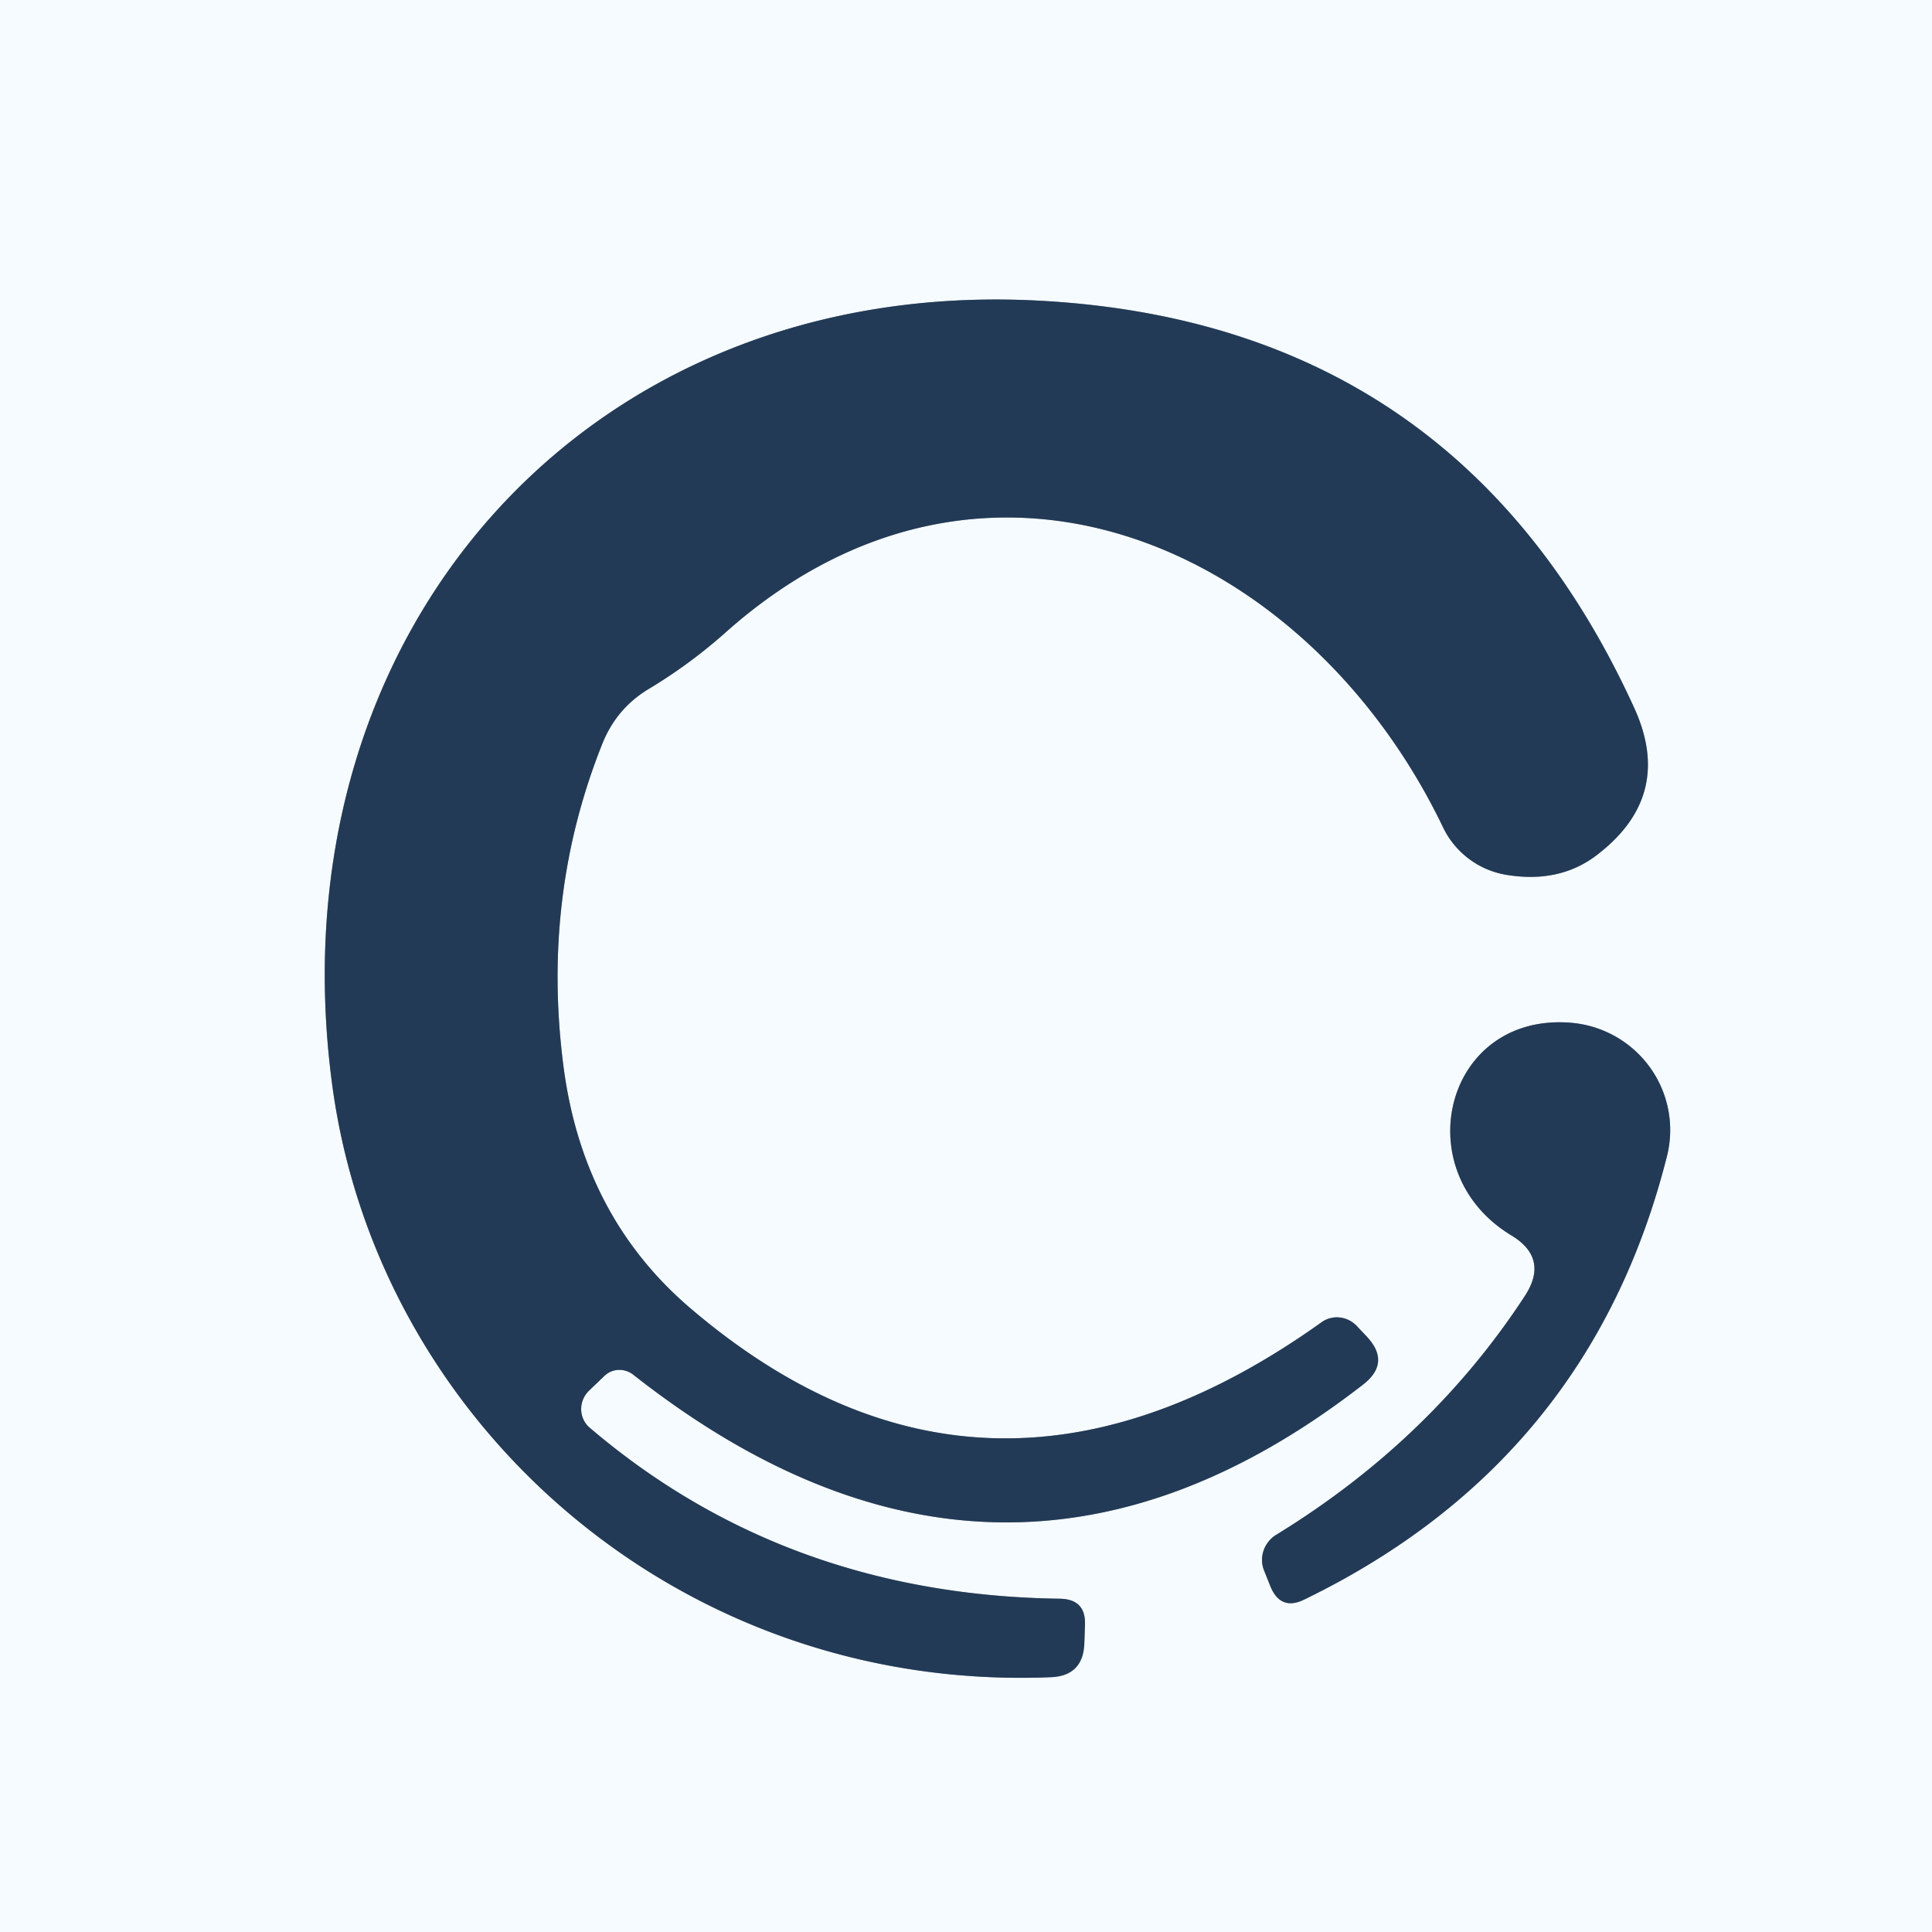
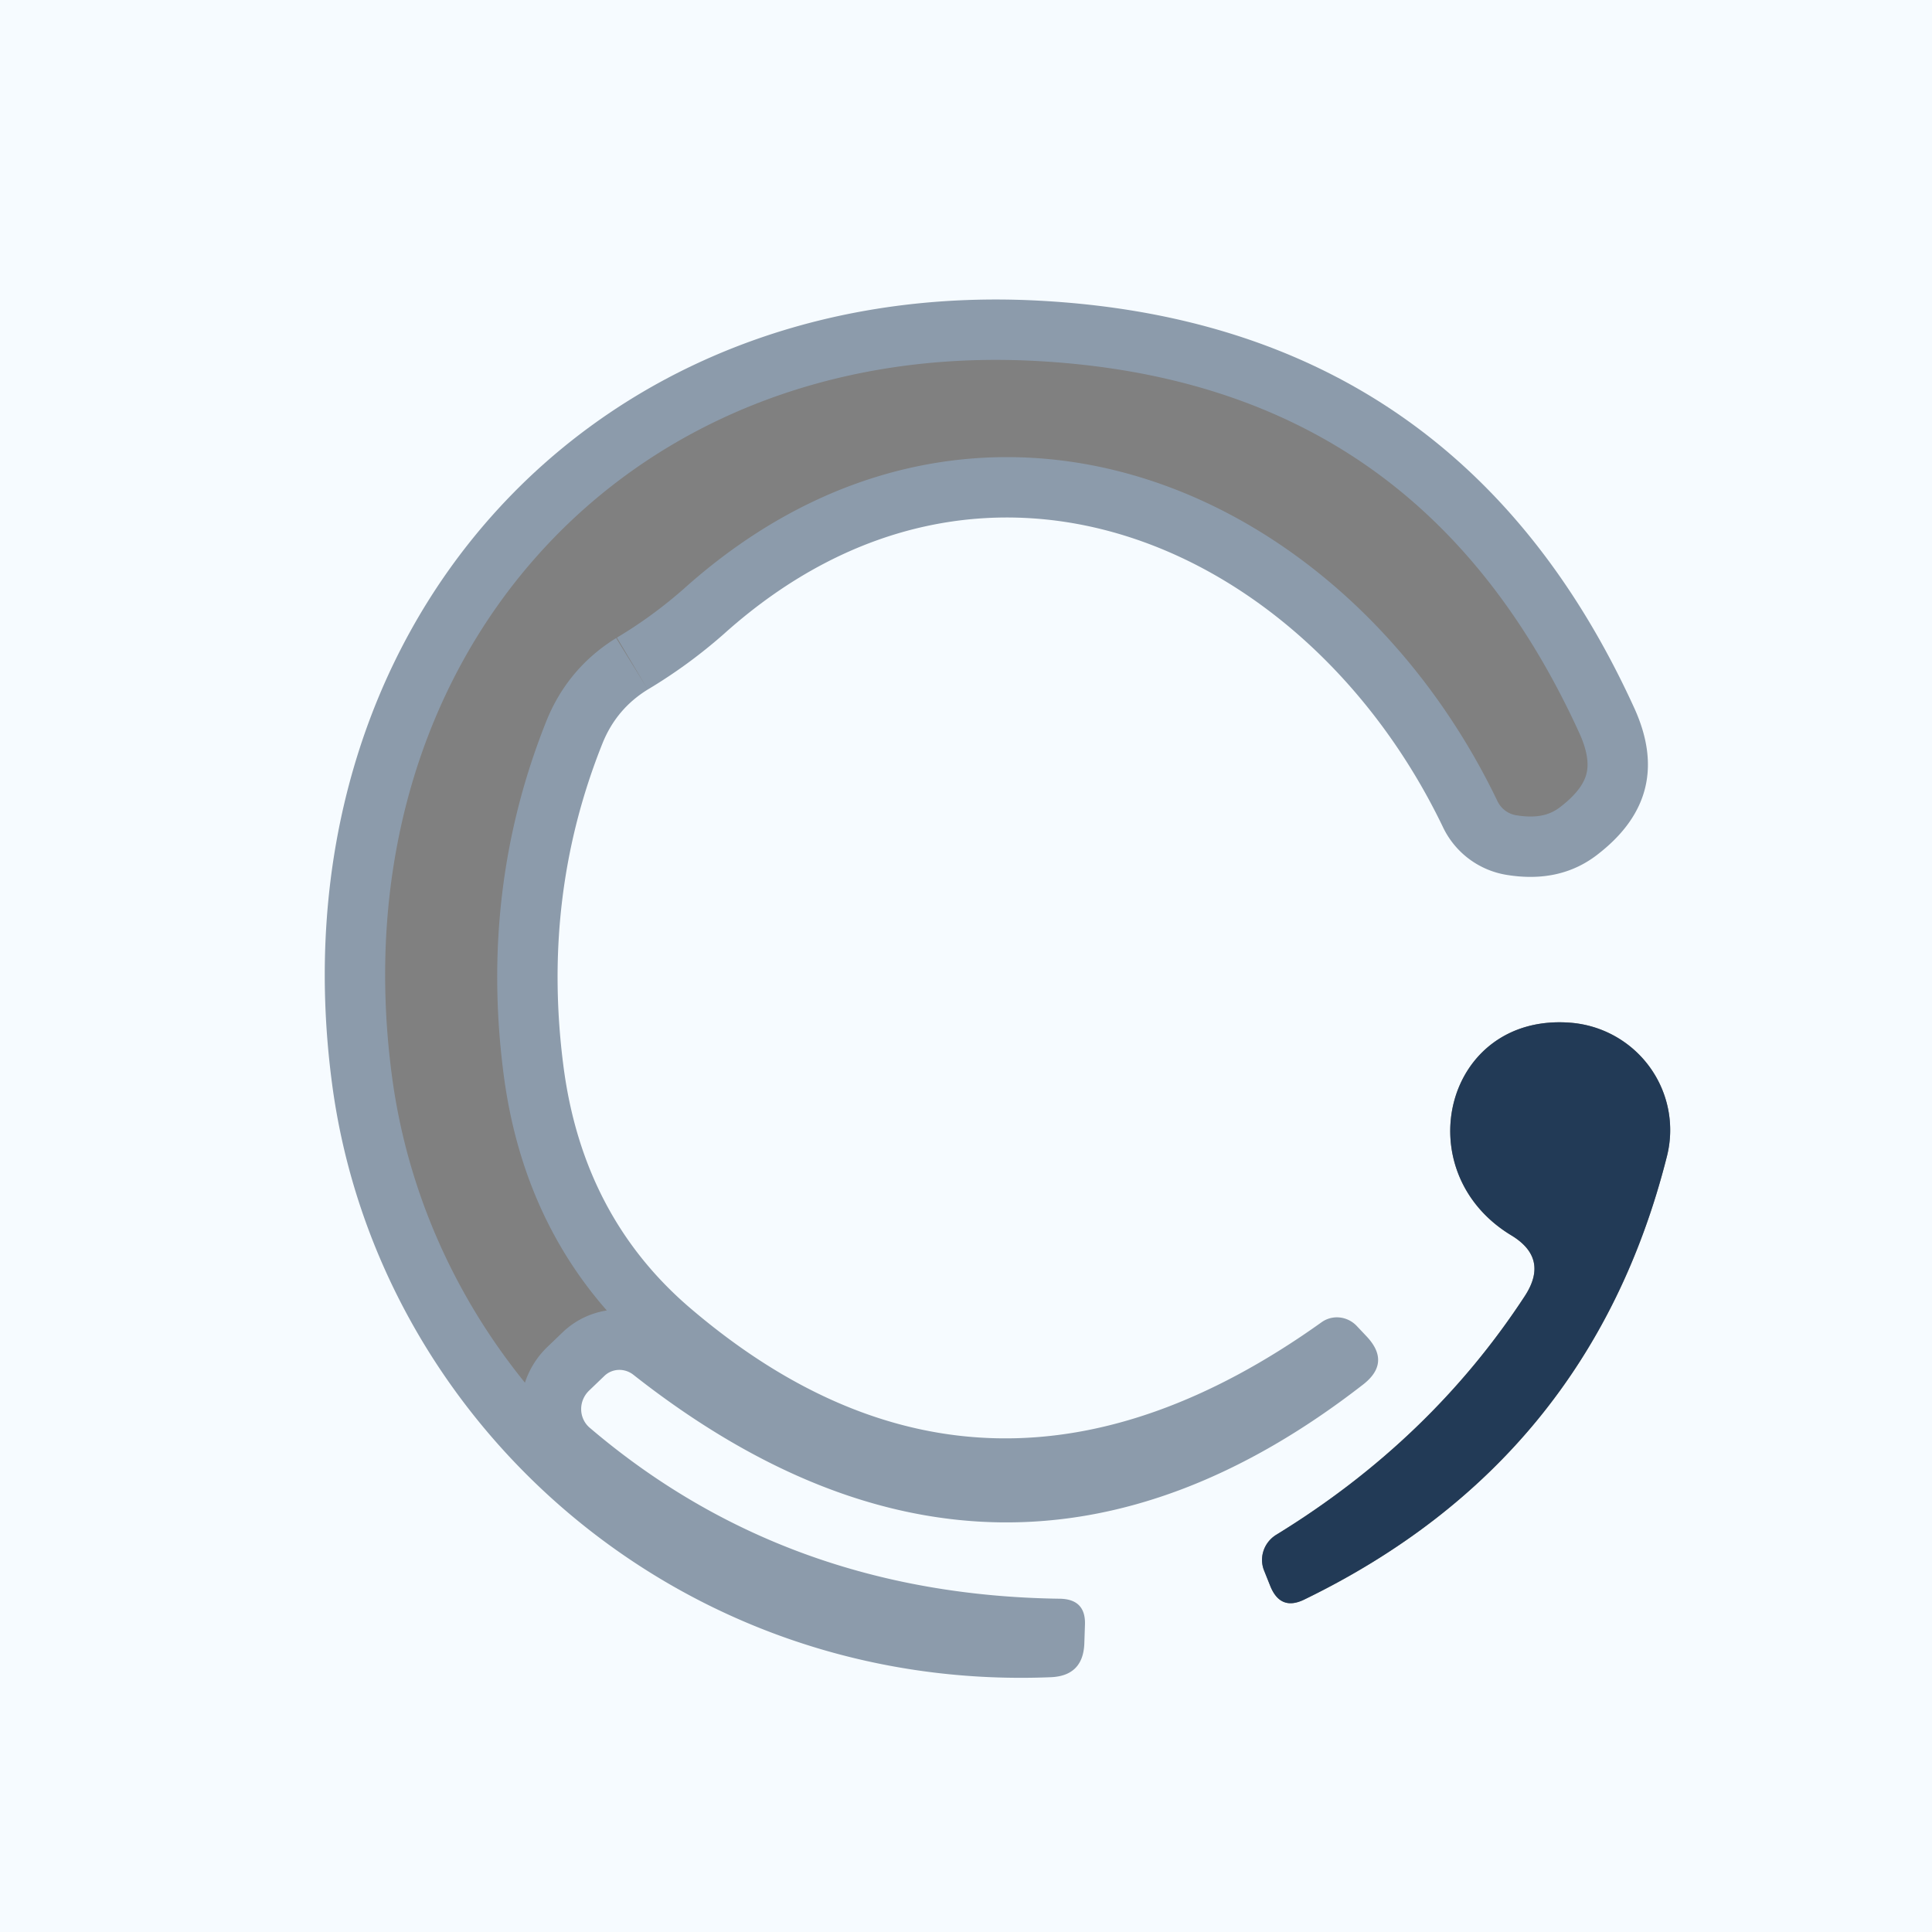
<svg xmlns="http://www.w3.org/2000/svg" version="1.1" viewBox="0.00 0.00 32.00 32.00">
  <rect x="0.00" y="0.00" width="32.00" height="32.00" fill="#808080" stroke="none" />
  <g stroke-width="2.00" fill="none" stroke-linecap="butt">
    <path stroke="#8c9bab" vector-effect="non-scaling-stroke" d="   M 10.73 11.42   Q 11.40 11.02 11.99 10.50   C 16.30 6.63 21.66 9.04 23.90 13.70   A 1.42 1.42 0.0 0 0 24.95 14.49   Q 25.86 14.64 26.49 14.13   Q 27.72 13.16 27.07 11.73   Q 24.16 5.35 17.21 4.98   C 9.71 4.58 4.51 10.49 5.50 17.95   C 6.24 23.55 11.23 28.03 17.40 27.78   Q 17.94 27.76 17.96 27.22   L 17.97 26.92   Q 17.99 26.49 17.56 26.48   Q 13.02 26.42 9.77 23.65   A 0.42 0.41 -46.3 0 1 9.76 23.03   L 10.01 22.79   A 0.37 0.36 42.4 0 1 10.49 22.77   Q 16.60 27.58 22.58 22.93   Q 23.04 22.57 22.64 22.14   L 22.47 21.96   A 0.45 0.44 50.2 0 0 21.89 21.90   Q 16.36 25.85 11.46 21.69   Q 9.65 20.16 9.33 17.64   Q 8.97 14.83 9.98 12.31   Q 10.21 11.74 10.73 11.42" />
-     <path stroke="#8c9bab" vector-effect="non-scaling-stroke" d="   M 25.26 21.46   Q 23.70 23.85 21.14 25.42   A 0.49 0.48 -27.2 0 0 20.94 26.02   L 21.04 26.27   Q 21.21 26.69 21.61 26.49   Q 26.34 24.19 27.61 19.15   A 1.79 1.78 9.3 0 0 26.02 16.94   C 23.93 16.77 23.28 19.40 25.03 20.46   Q 25.66 20.84 25.26 21.46" />
  </g>
  <path fill="#f6fbff" d="   M 0.00 0.00   L 32.00 0.00   L 32.00 32.00   L 0.00 32.00   L 0.00 0.00   Z   M 10.73 11.42   Q 11.40 11.02 11.99 10.50   C 16.30 6.63 21.66 9.04 23.90 13.70   A 1.42 1.42 0.0 0 0 24.95 14.49   Q 25.86 14.64 26.49 14.13   Q 27.72 13.16 27.07 11.73   Q 24.16 5.35 17.21 4.98   C 9.71 4.58 4.51 10.49 5.50 17.95   C 6.24 23.55 11.23 28.03 17.40 27.78   Q 17.94 27.76 17.96 27.22   L 17.97 26.92   Q 17.99 26.49 17.56 26.48   Q 13.02 26.42 9.77 23.65   A 0.42 0.41 -46.3 0 1 9.76 23.03   L 10.01 22.79   A 0.37 0.36 42.4 0 1 10.49 22.77   Q 16.60 27.58 22.58 22.93   Q 23.04 22.57 22.64 22.14   L 22.47 21.96   A 0.45 0.44 50.2 0 0 21.89 21.90   Q 16.36 25.85 11.46 21.69   Q 9.65 20.16 9.33 17.64   Q 8.97 14.83 9.98 12.31   Q 10.21 11.74 10.73 11.42   Z   M 25.26 21.46   Q 23.70 23.85 21.14 25.42   A 0.49 0.48 -27.2 0 0 20.94 26.02   L 21.04 26.27   Q 21.21 26.69 21.61 26.49   Q 26.34 24.19 27.61 19.15   A 1.79 1.78 9.3 0 0 26.02 16.94   C 23.93 16.77 23.28 19.40 25.03 20.46   Q 25.66 20.84 25.26 21.46   Z" />
-   <path fill="#223a56" d="   M 9.98 12.31   Q 8.97 14.83 9.33 17.64   Q 9.65 20.16 11.46 21.69   Q 16.36 25.85 21.89 21.90   A 0.45 0.44 50.2 0 1 22.47 21.96   L 22.64 22.14   Q 23.04 22.57 22.58 22.93   Q 16.60 27.58 10.49 22.77   A 0.37 0.36 42.4 0 0 10.01 22.79   L 9.76 23.03   A 0.42 0.41 -46.3 0 0 9.77 23.65   Q 13.02 26.42 17.56 26.48   Q 17.99 26.49 17.97 26.92   L 17.96 27.22   Q 17.94 27.76 17.40 27.78   C 11.23 28.03 6.24 23.55 5.50 17.95   C 4.51 10.49 9.71 4.58 17.21 4.98   Q 24.16 5.35 27.07 11.73   Q 27.72 13.16 26.49 14.13   Q 25.86 14.64 24.95 14.49   A 1.42 1.42 0.0 0 1 23.90 13.70   C 21.66 9.04 16.30 6.63 11.99 10.50   Q 11.40 11.02 10.73 11.42   Q 10.21 11.74 9.98 12.31   Z" />
  <path fill="#223a56" d="   M 25.03 20.46   C 23.28 19.40 23.93 16.77 26.02 16.94   A 1.79 1.78 9.3 0 1 27.61 19.15   Q 26.34 24.19 21.61 26.49   Q 21.21 26.69 21.04 26.27   L 20.94 26.02   A 0.49 0.48 -27.2 0 1 21.14 25.42   Q 23.70 23.85 25.26 21.46   Q 25.66 20.84 25.03 20.46   Z" />
</svg>